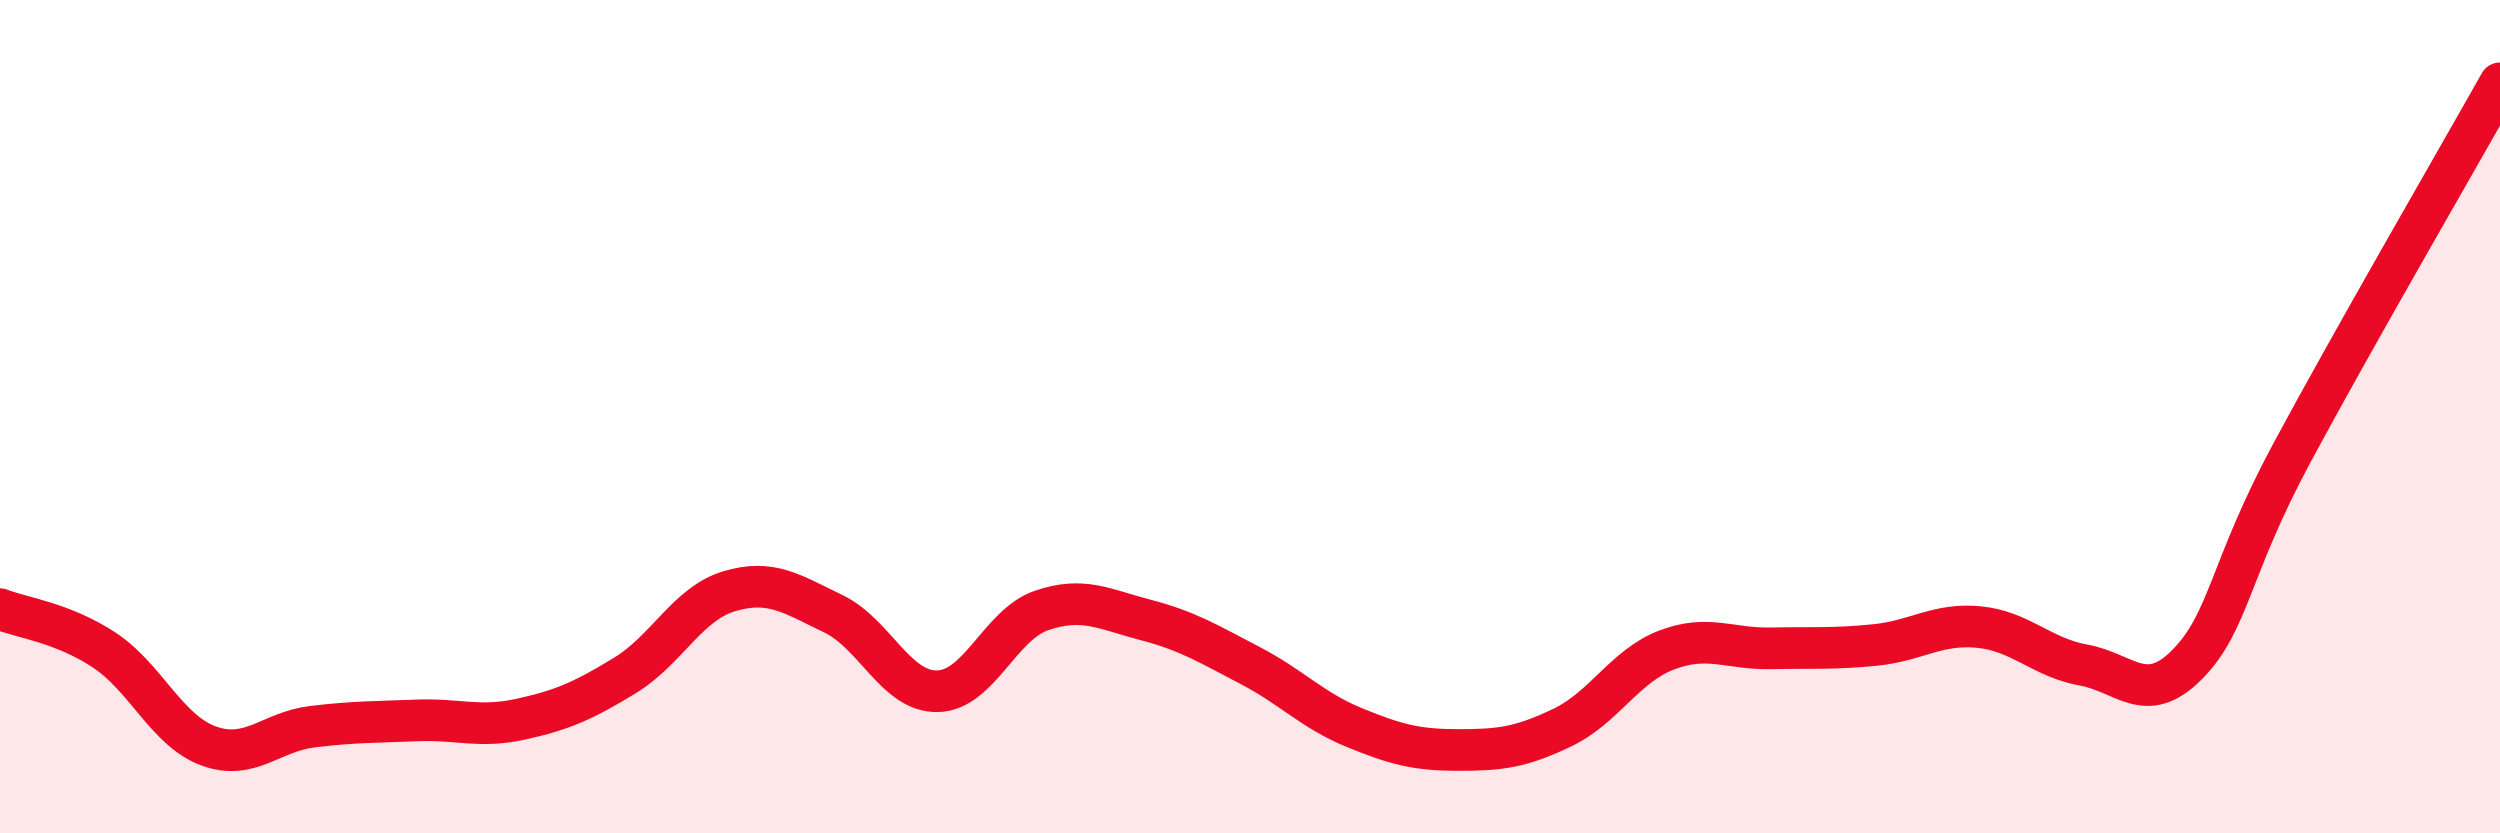
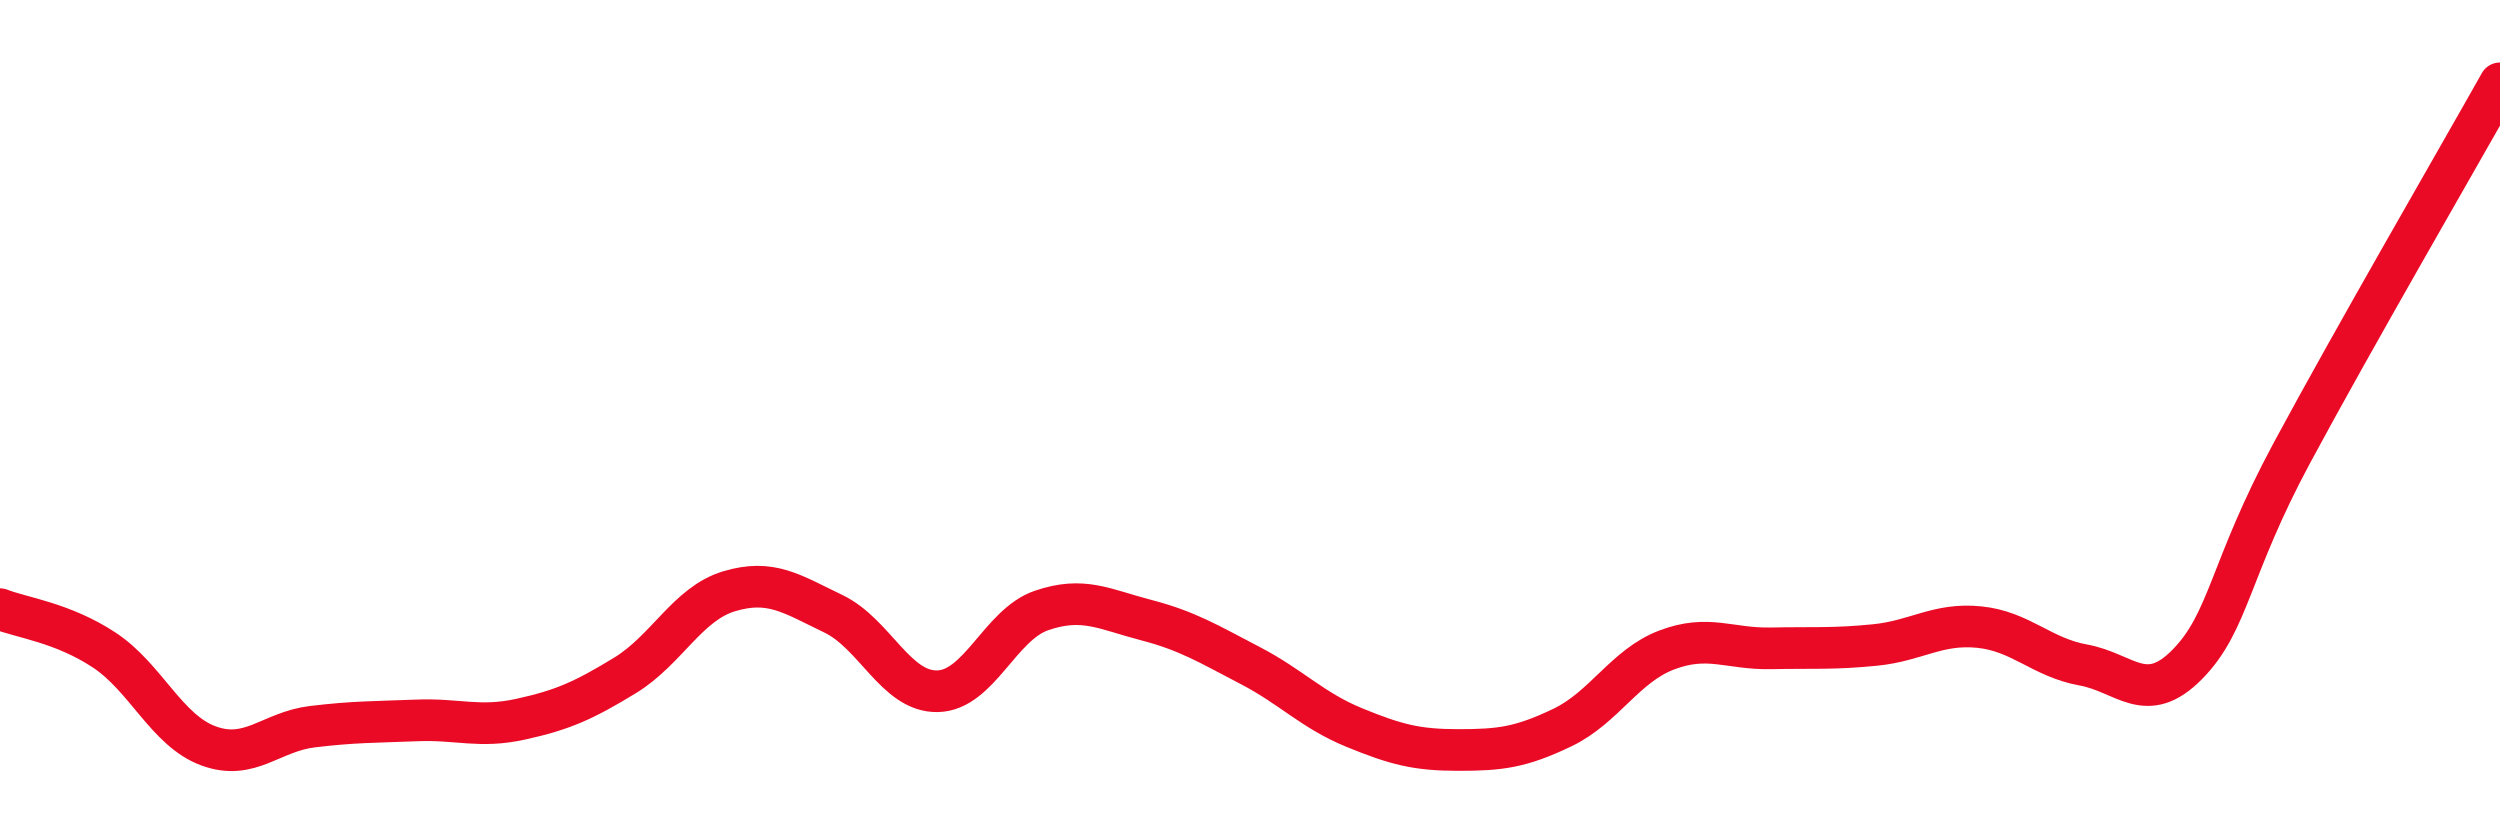
<svg xmlns="http://www.w3.org/2000/svg" width="60" height="20" viewBox="0 0 60 20">
-   <path d="M 0,14.62 C 0.5,14.82 1.5,14.94 2.5,15.6 C 3.5,16.26 4,17.53 5,17.9 C 6,18.27 6.5,17.56 7.5,17.44 C 8.5,17.32 9,17.33 10,17.29 C 11,17.25 11.5,17.48 12.5,17.26 C 13.5,17.04 14,16.82 15,16.21 C 16,15.6 16.5,14.49 17.5,14.19 C 18.5,13.89 19,14.25 20,14.73 C 21,15.21 21.5,16.61 22.5,16.59 C 23.5,16.57 24,14.99 25,14.65 C 26,14.31 26.5,14.62 27.5,14.88 C 28.5,15.14 29,15.45 30,15.97 C 31,16.49 31.5,17.05 32.5,17.46 C 33.5,17.87 34,18 35,18 C 36,18 36.5,17.94 37.5,17.46 C 38.5,16.98 39,15.98 40,15.6 C 41,15.22 41.5,15.58 42.5,15.56 C 43.5,15.54 44,15.58 45,15.48 C 46,15.38 46.5,14.95 47.5,15.05 C 48.5,15.15 49,15.78 50,15.96 C 51,16.14 51.5,16.96 52.5,15.94 C 53.5,14.92 53.5,13.67 55,10.88 C 56.5,8.09 59,3.78 60,2L60 20L0 20Z" fill="#EB0A25" opacity="0.1" stroke-linecap="round" stroke-linejoin="round" />
  <path d="M 0,14.62 C 0.5,14.82 1.5,14.94 2.5,15.6 C 3.5,16.26 4,17.53 5,17.9 C 6,18.27 6.5,17.56 7.5,17.44 C 8.5,17.32 9,17.33 10,17.29 C 11,17.25 11.5,17.48 12.5,17.26 C 13.5,17.04 14,16.82 15,16.21 C 16,15.6 16.5,14.49 17.5,14.19 C 18.5,13.89 19,14.25 20,14.73 C 21,15.21 21.5,16.61 22.5,16.59 C 23.5,16.57 24,14.99 25,14.65 C 26,14.31 26.5,14.62 27.5,14.88 C 28.5,15.14 29,15.45 30,15.97 C 31,16.49 31.5,17.05 32.5,17.46 C 33.5,17.87 34,18 35,18 C 36,18 36.5,17.94 37.5,17.46 C 38.5,16.98 39,15.98 40,15.6 C 41,15.22 41.5,15.58 42.5,15.56 C 43.5,15.54 44,15.58 45,15.48 C 46,15.38 46.5,14.95 47.5,15.05 C 48.5,15.15 49,15.78 50,15.96 C 51,16.14 51.5,16.96 52.5,15.94 C 53.5,14.92 53.5,13.67 55,10.88 C 56.5,8.09 59,3.78 60,2" stroke="#EB0A25" stroke-width="1" fill="none" stroke-linecap="round" stroke-linejoin="round" />
</svg>